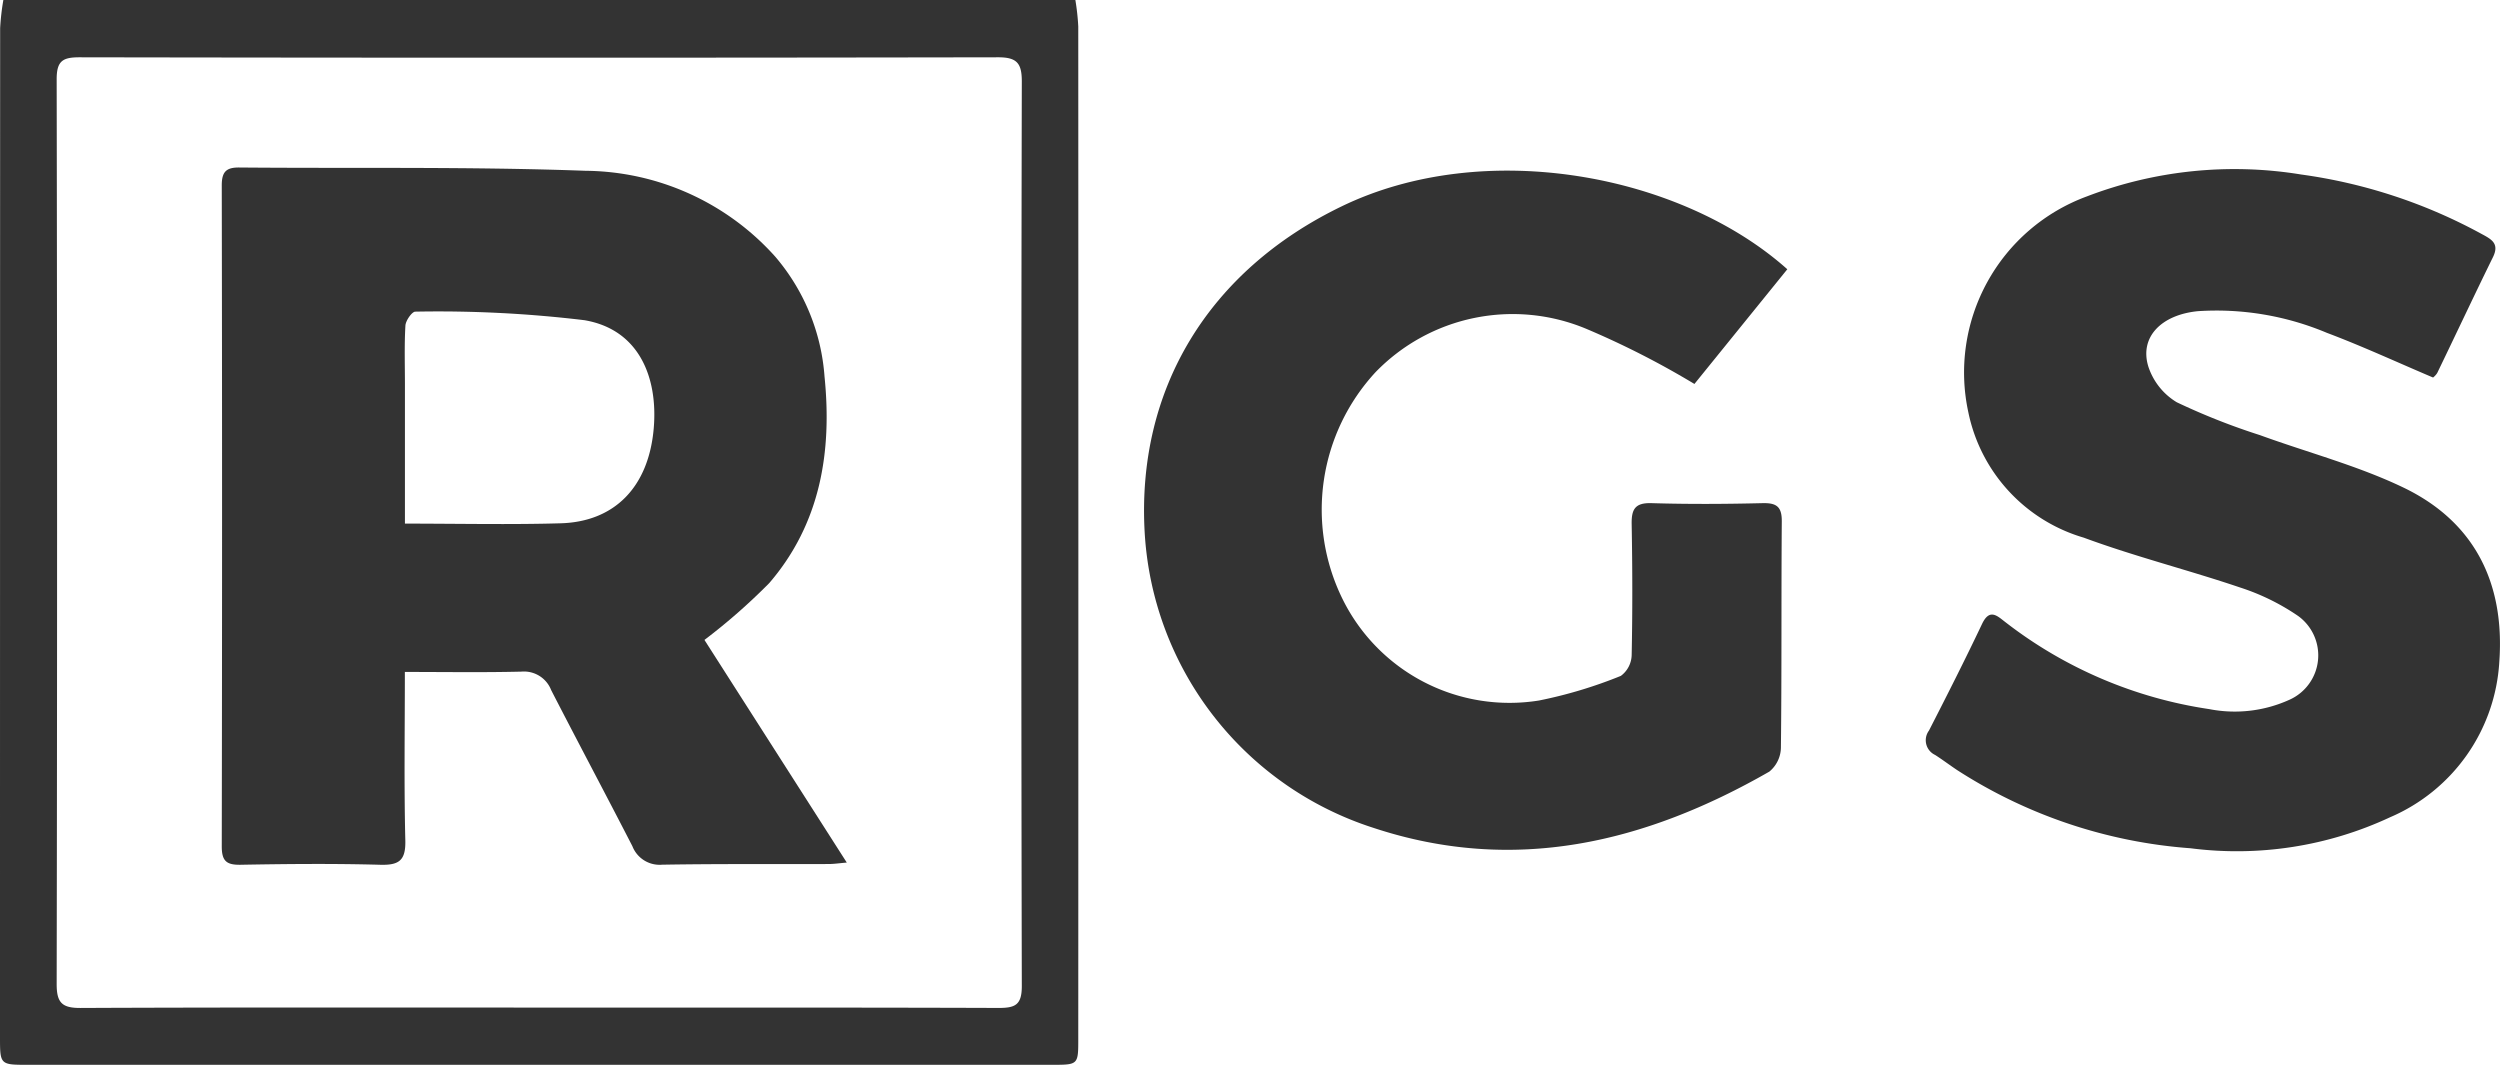
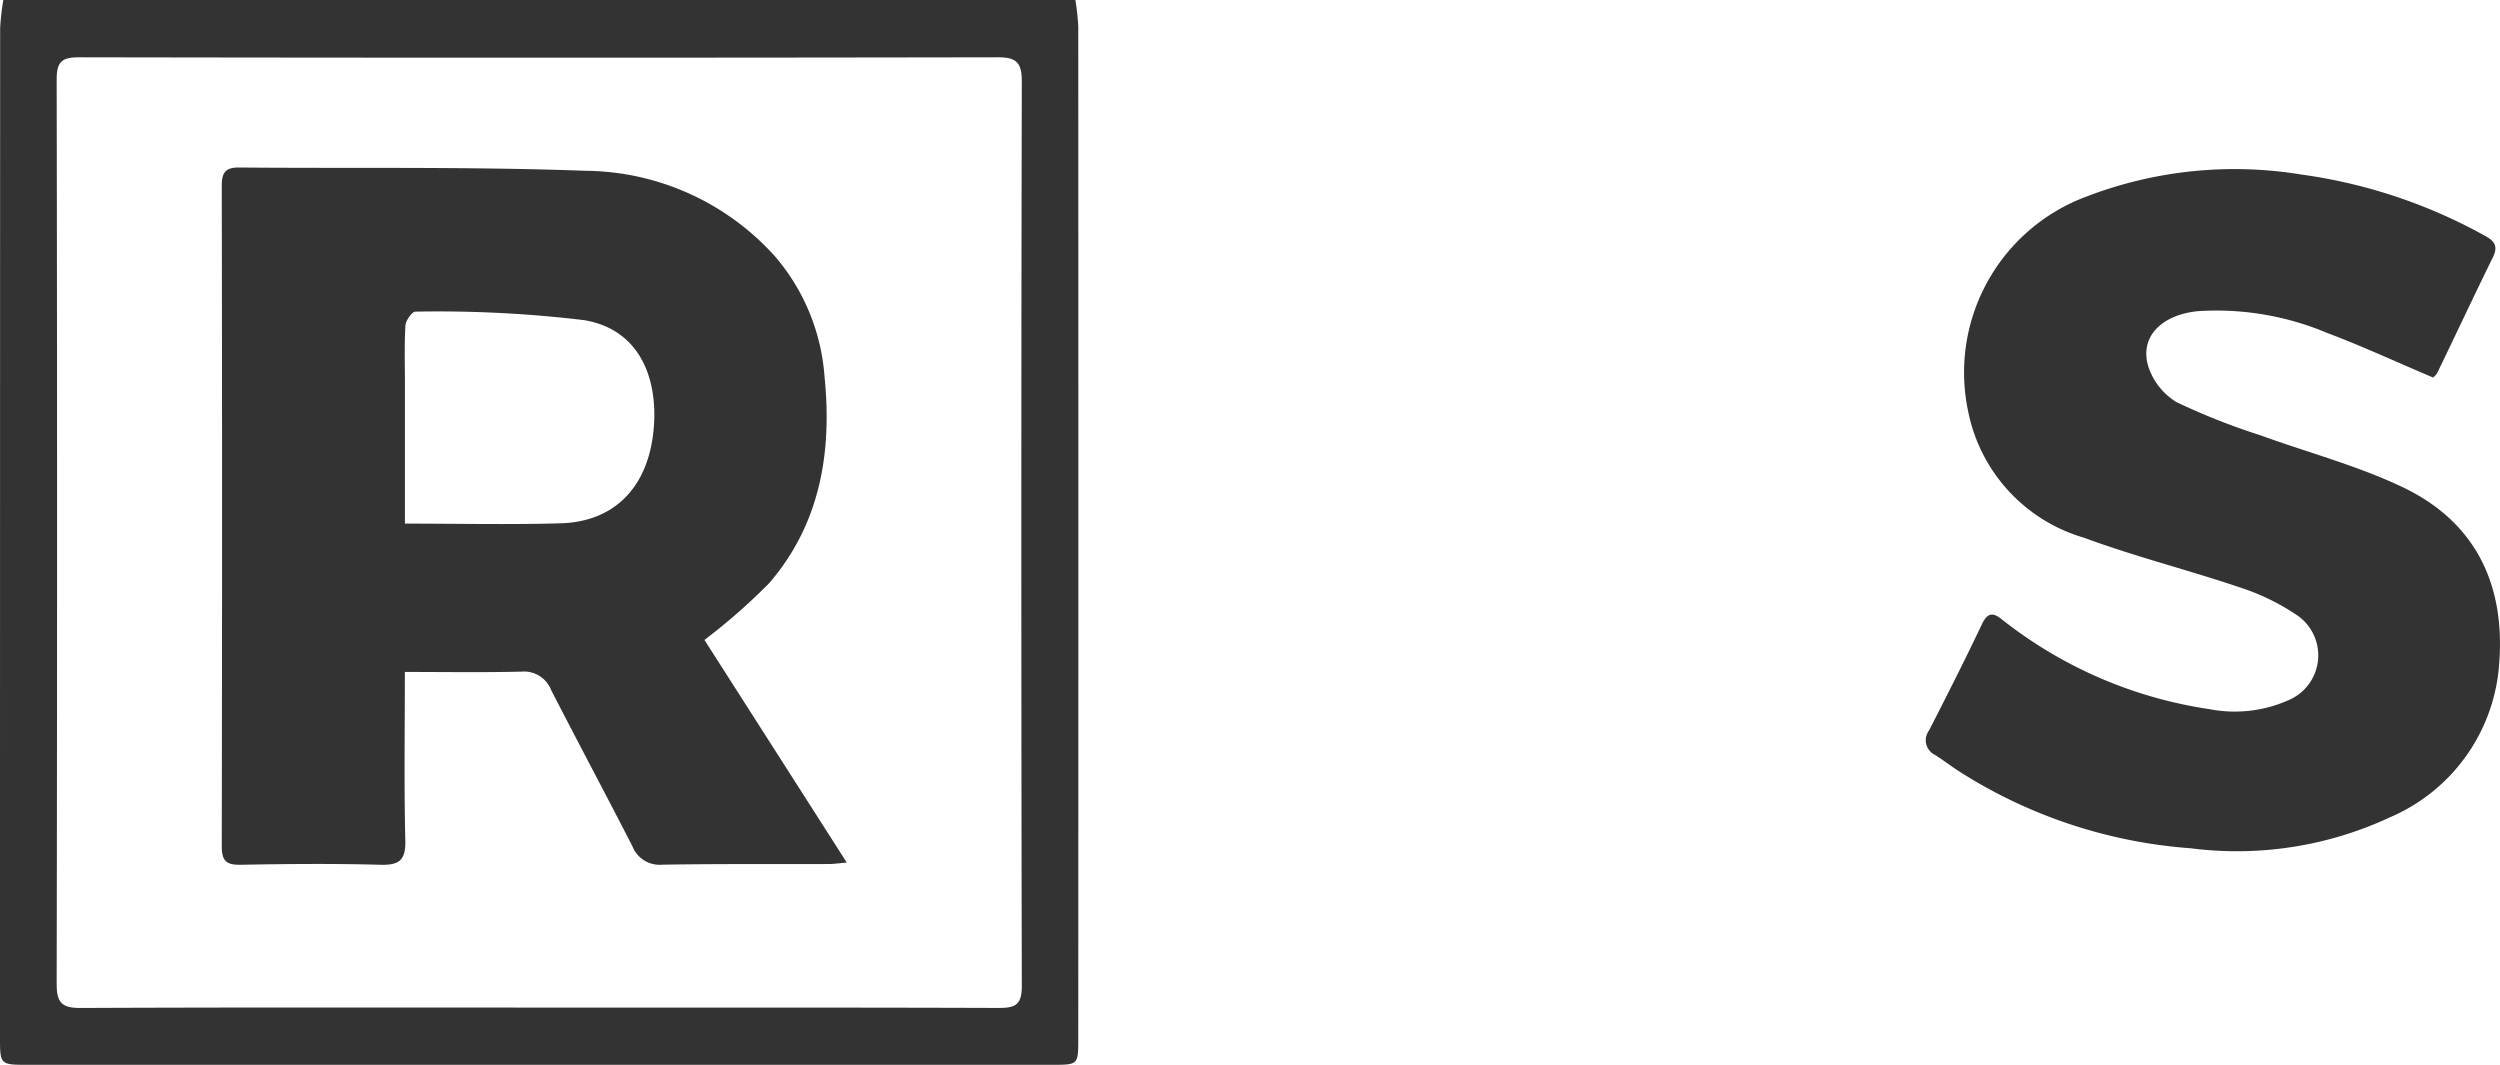
<svg xmlns="http://www.w3.org/2000/svg" id="rgs-logo-desktop" width="108" height="46" viewBox="0 0 108 46">
  <defs>
    <clipPath id="clip-path">
      <rect id="Rectángulo_4982" data-name="Rectángulo 4982" width="108" height="46" fill="#333" />
    </clipPath>
  </defs>
  <g id="Grupo_1249" data-name="Grupo 1249" clip-path="url(#clip-path)">
    <path id="Trazado_3173" data-name="Trazado 3173" d="M46.456,0a10.21,10.21,0,0,1,.125,1.143q.009,21.868,0,43.735c0,1.121,0,1.122-1.141,1.122H1.223C0,46,0,46,0,44.788Q0,23,.006,1.218A10.5,10.5,0,0,1,.145,0ZM23.386,43.529c6.585,0,13.171-.009,19.756.014.713,0,1-.126,1-.94q-.041-19.545,0-39.09c0-.788-.218-1.039-1.025-1.038q-19.838.035-39.677,0c-.725,0-.993.147-.992.95q.036,19.545,0,39.09c0,.8.229,1.032,1.028,1.029,6.64-.03,13.281-.017,19.921-.017" transform="translate(0)" fill="#333" />
-     <path id="Trazado_3174" data-name="Trazado 3174" d="M325.963,48.473l-4.015,4.958a36.952,36.952,0,0,0-4.677-2.384,8.246,8.246,0,0,0-9.092,1.868,8.744,8.744,0,0,0-1.44,9.791,8.042,8.042,0,0,0,8.495,4.4,19.623,19.623,0,0,0,3.536-1.064,1.152,1.152,0,0,0,.467-.9c.039-1.88.034-3.762,0-5.643-.013-.655.142-.941.864-.919,1.6.049,3.2.039,4.793,0,.6-.013.833.152.828.784-.025,3.264,0,6.529-.038,9.793a1.369,1.369,0,0,1-.5,1.021c-5.372,3.08-11.023,4.439-17.1,2.43A14.262,14.262,0,0,1,298.2,59.863c-.362-6.215,2.776-11.329,8.5-14.1,6.189-3,14.664-1.393,19.261,2.713" transform="translate(-248.749 -36.844)" fill="#333" />
    <path id="Trazado_3175" data-name="Trazado 3175" d="M523.845,52.972c-1.557-.66-3.054-1.354-4.594-1.933a12.293,12.293,0,0,0-5.573-.935c-1.58.157-2.525,1.121-2.14,2.386a2.826,2.826,0,0,0,1.229,1.548,28.661,28.661,0,0,0,3.593,1.42c2.064.752,4.216,1.315,6.187,2.259,3.088,1.478,4.4,4.135,4.155,7.539a7.8,7.8,0,0,1-4.711,6.707,15.647,15.647,0,0,1-8.627,1.343,21.468,21.468,0,0,1-10.08-3.375c-.321-.214-.63-.447-.954-.656a.7.7,0,0,1-.267-1.052c.781-1.523,1.555-3.051,2.29-4.6.33-.7.66-.355,1.015-.083a18.875,18.875,0,0,0,8.8,3.754,5.719,5.719,0,0,0,3.474-.406,2.1,2.1,0,0,0,.369-3.617,9.737,9.737,0,0,0-2.5-1.228c-2.24-.759-4.543-1.336-6.76-2.155a7.14,7.14,0,0,1-4.985-5.408,8.106,8.106,0,0,1,5.121-9.335,17.823,17.823,0,0,1,9.258-.945,22.682,22.682,0,0,1,7.8,2.572c.427.229.77.415.482,1-.816,1.66-1.6,3.335-2.406,5a.737.737,0,0,1-.172.191" transform="translate(-418.732 -36.661)" fill="#333" />
    <path id="Trazado_3176" data-name="Trazado 3176" d="M65.709,65.2c0,2.526-.038,4.9.02,7.28.021.87-.273,1.074-1.09,1.051-2.01-.055-4.023-.037-6.034,0-.609.01-.807-.168-.806-.8q.026-14.275,0-28.55c0-.582.188-.777.755-.772,4.987.044,9.978-.041,14.959.142a11.128,11.128,0,0,1,8.188,3.7,8.957,8.957,0,0,1,2.137,5.185c.332,3.258-.18,6.36-2.387,8.926a26.076,26.076,0,0,1-2.8,2.456L84.8,73.436c-.33.028-.558.063-.787.063-2.4.008-4.795-.012-7.191.029a1.262,1.262,0,0,1-1.284-.8c-1.158-2.253-2.35-4.488-3.508-6.741a1.258,1.258,0,0,0-1.284-.8c-1.645.041-3.292.014-5.033.014m0-6.408c2.336,0,4.536.05,6.733-.014,2.307-.067,3.794-1.552,4.014-4.1.187-2.164-.608-4.266-2.989-4.673a52.876,52.876,0,0,0-7.311-.37c-.143,0-.414.385-.427.6-.05.854-.021,1.714-.021,2.571v5.982" transform="translate(-48.219 -36.173)" fill="#333" />
  </g>
</svg>